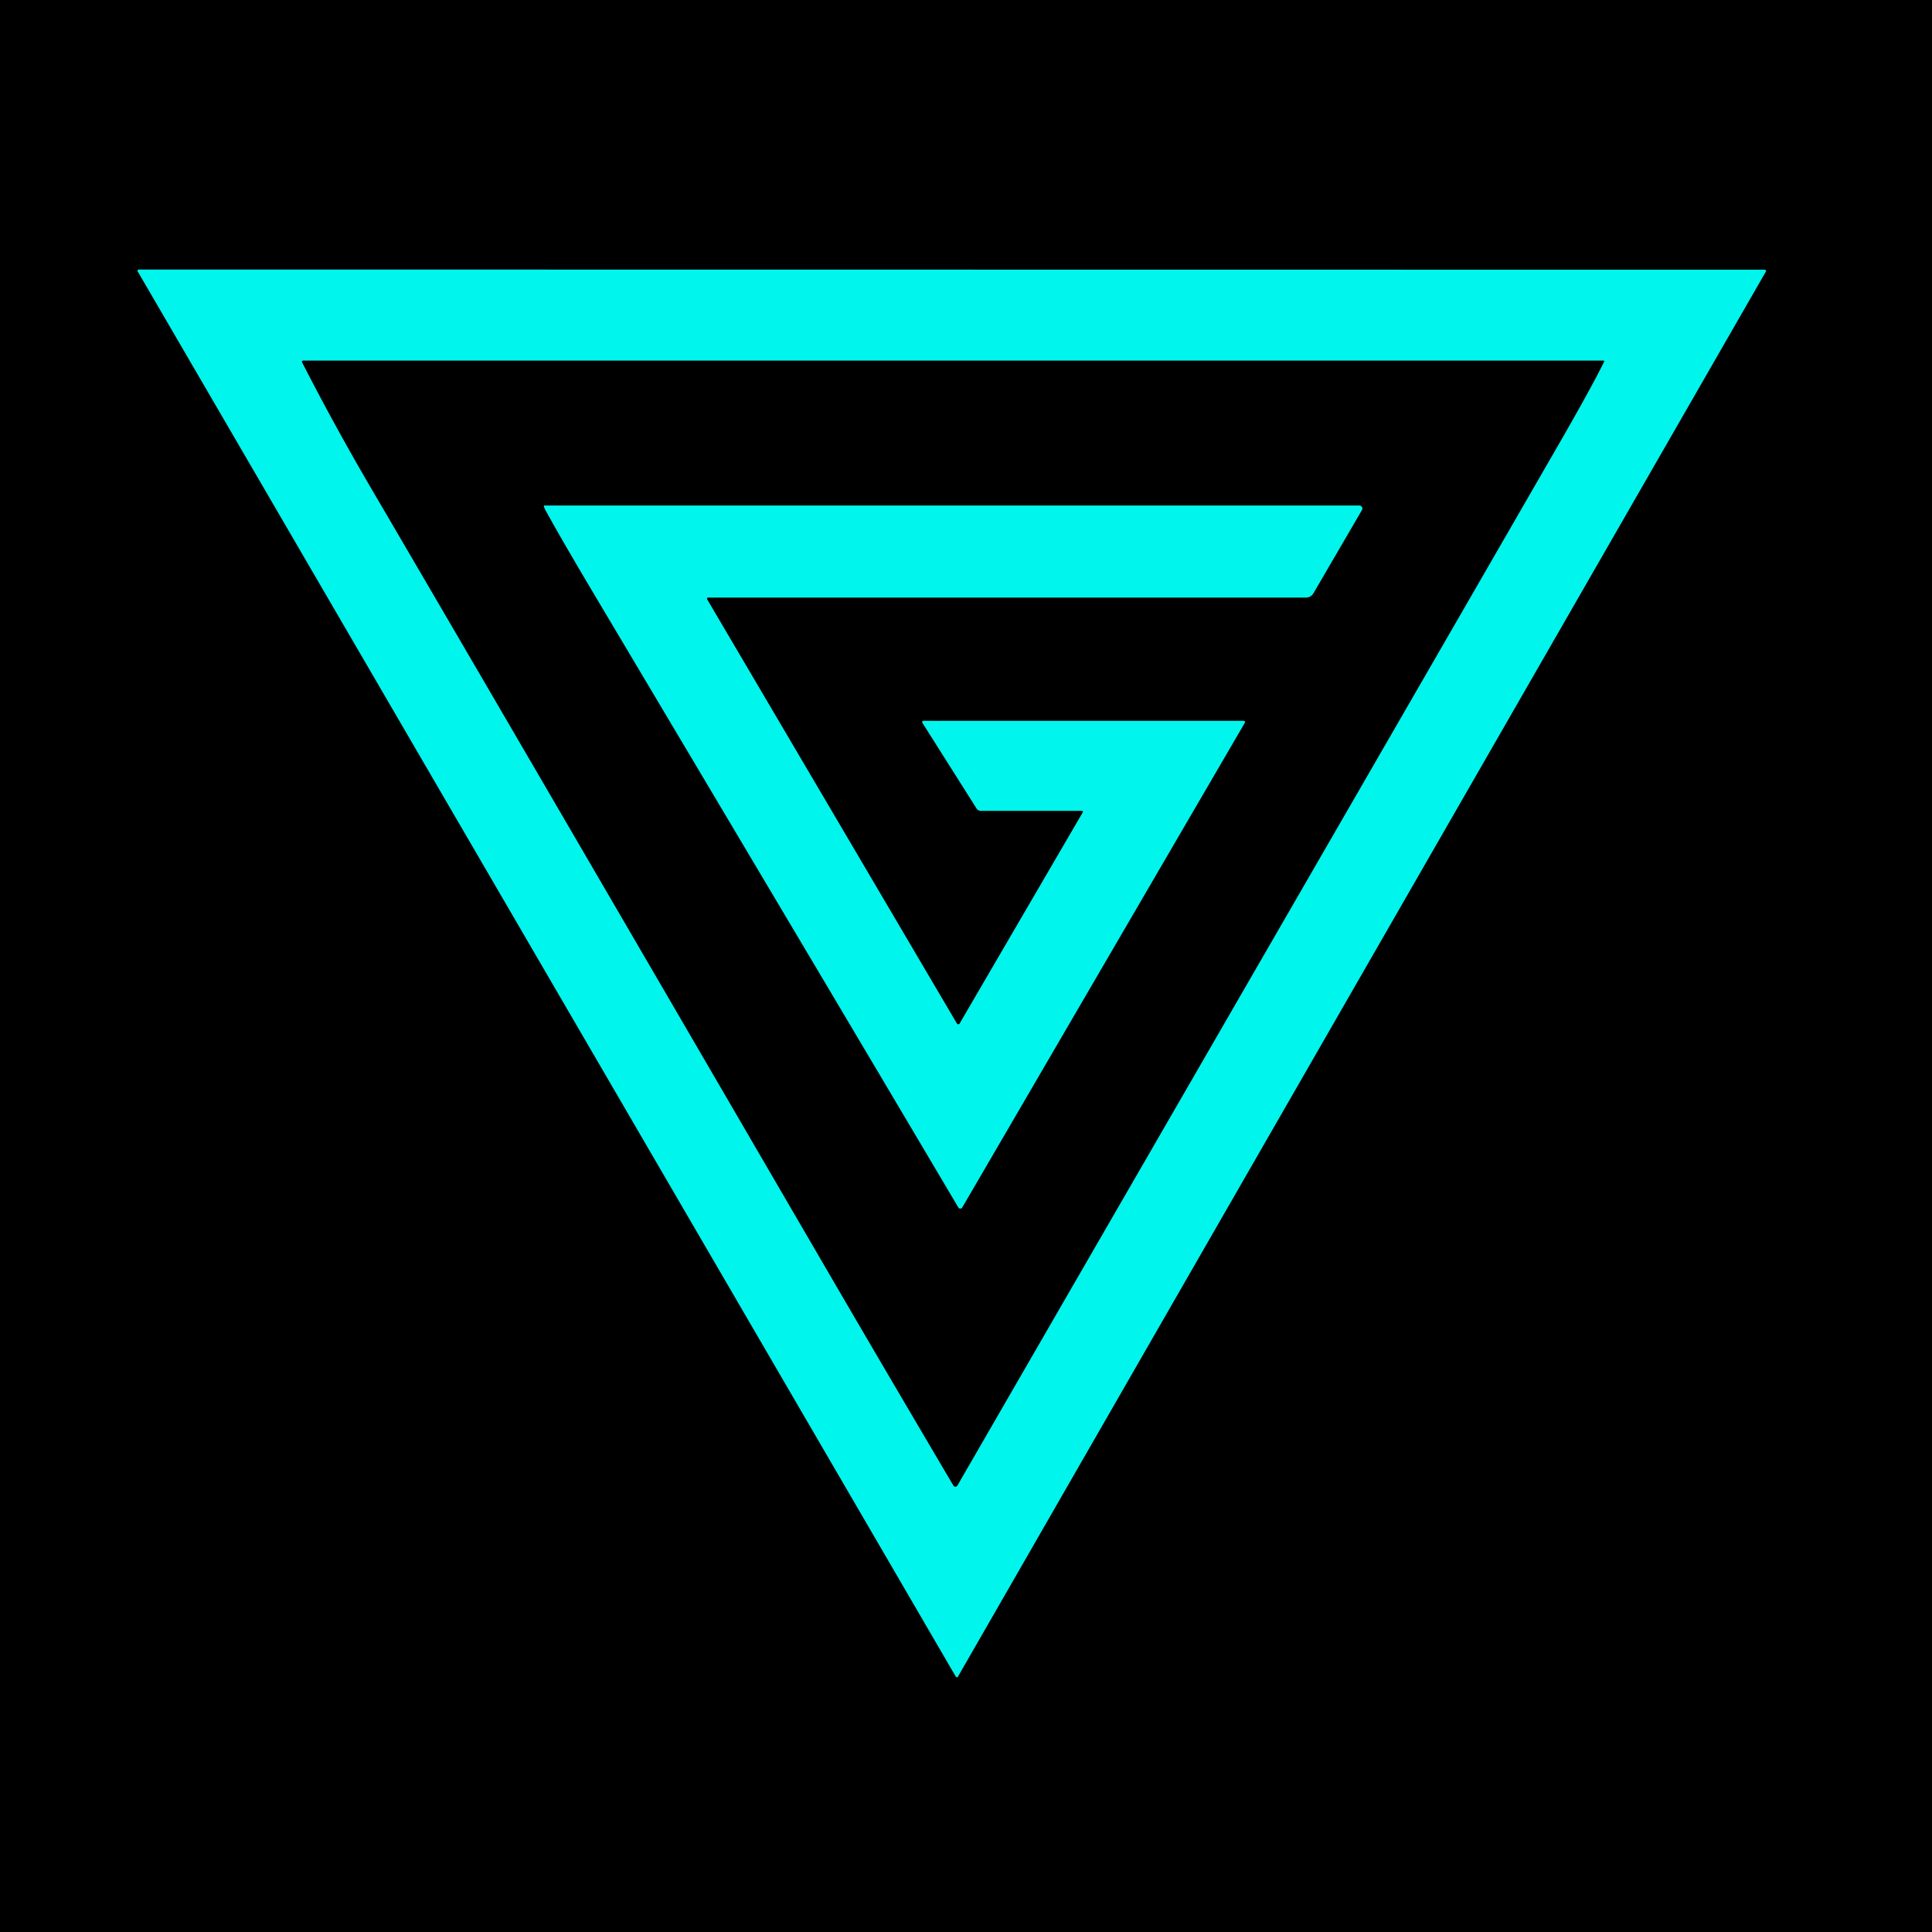
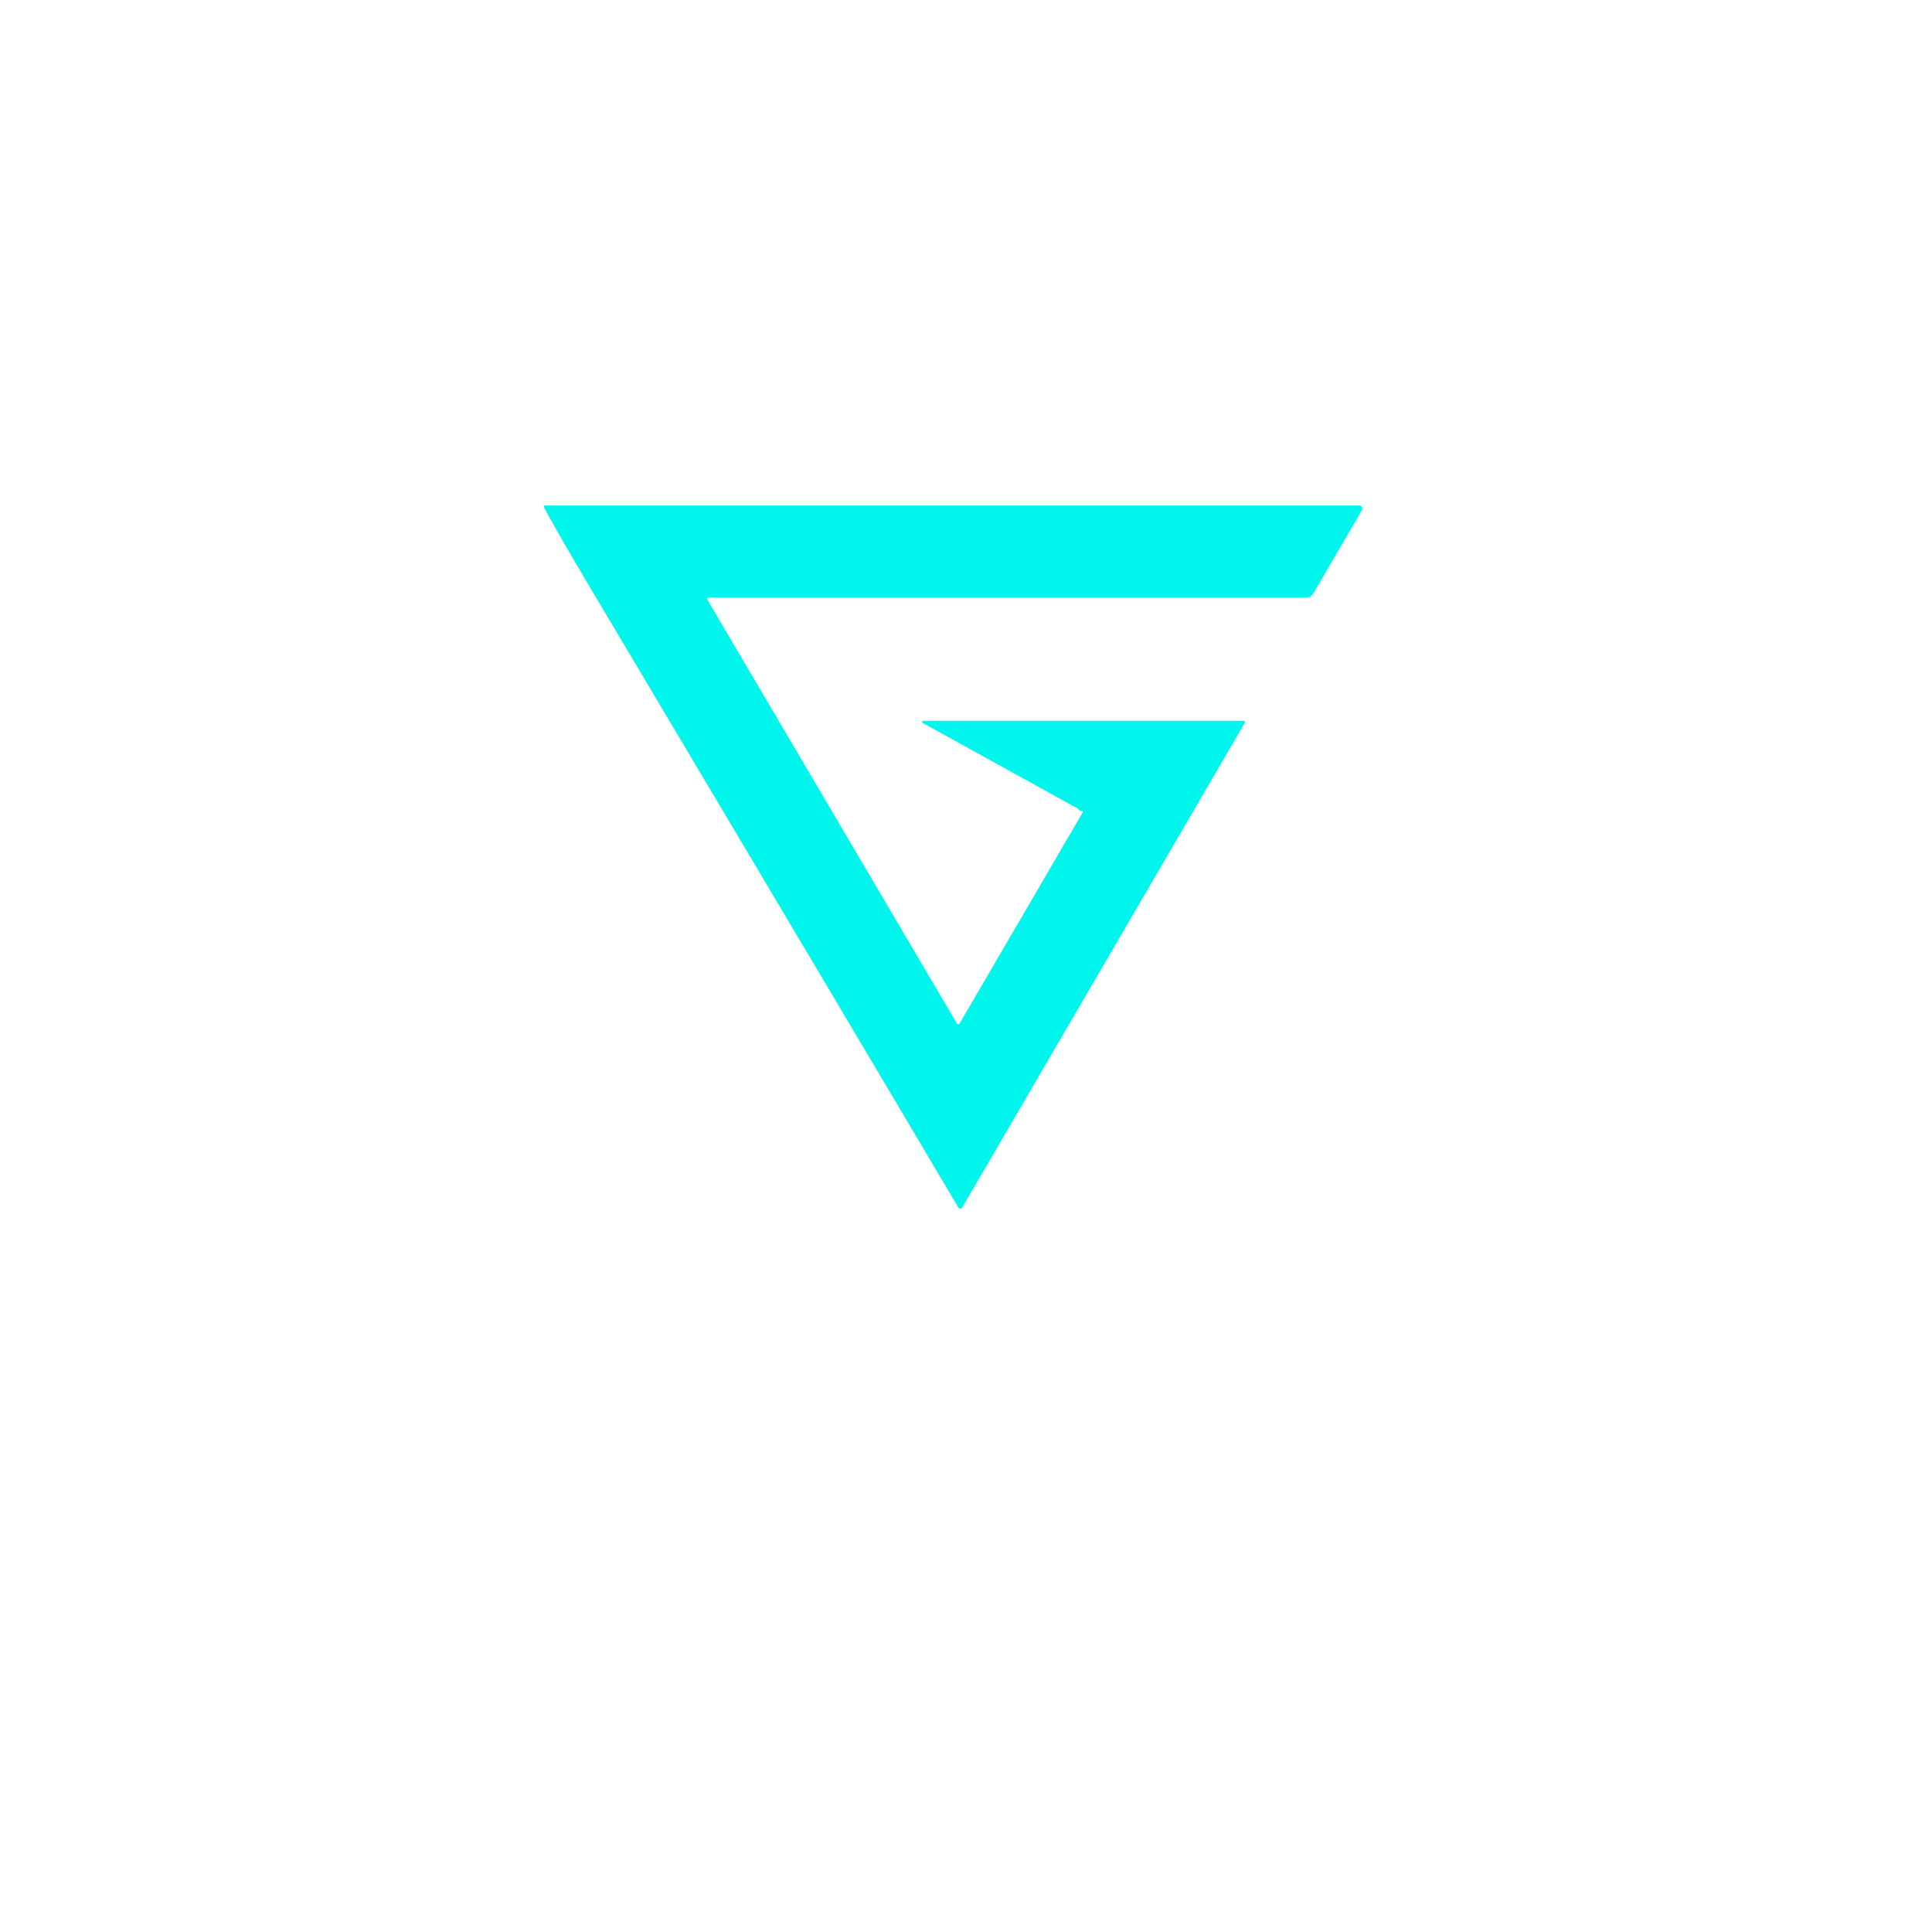
<svg xmlns="http://www.w3.org/2000/svg" xmlns:ns1="http://www.inkscape.org/namespaces/inkscape" xmlns:ns2="http://sodipodi.sourceforge.net/DTD/sodipodi-0.dtd" width="128mm" height="128mm" viewBox="0 0 128 128" version="1.1" id="svg1" ns1:version="1.4.2 (ebf0e940d0, 2025-05-08)" ns2:docname="icon.svg">
  <ns2:namedview id="namedview1" pagecolor="#505050" bordercolor="#ffffff" borderopacity="1" ns1:showpageshadow="0" ns1:pageopacity="0" ns1:pagecheckerboard="1" ns1:deskcolor="#505050" ns1:document-units="mm" ns1:zoom="0.72604517" ns1:cx="204.53273" ns1:cy="176.29757" ns1:window-width="1916" ns1:window-height="1065" ns1:window-x="0" ns1:window-y="0" ns1:window-maximized="1" ns1:current-layer="layer1" />
  <defs id="defs1" />
  <g ns1:groupmode="layer" id="layer2" ns1:label="Layer 2">
-     <rect style="fill:#000000;fill-opacity:1;stroke-width:0.243" id="rect1" width="128" height="128" x="0" y="0" />
-   </g>
+     </g>
  <g ns1:label="Layer 1" ns1:groupmode="layer" id="layer1" transform="translate(-51.065,-101.6)">
-     <path d="M 114.389,212.682 60.187,119.581 a 0.082,0.082 0 0 1 0.071,-0.124 l 107.73,0.013 a 0.082,0.082 0 0 1 0.071,0.122 l -53.528,93.091 a 0.082,0.082 0 0 1 -0.143,0 z m 0.106,-12.66 q 31.435,-54.401 39.91,-69.107 2.088,-3.625 2.937,-5.35 a 0.05,0.053 12.8 0 0 -0.045,-0.074 H 71.148 a 0.079,0.077 76.4 0 0 -0.069,0.114 q 2.172,4.249 4.659,8.49 7.215,12.311 29.893,51.271 3.662,6.292 8.599,14.658 a 0.153,0.153 0 0 0 0.265,-0.003 z" id="path8" style="fill:#00f5ed;fill-opacity:1;stroke-width:0.265" />
-     <path d="m 112.172,149.484 a 0.082,0.085 74.1 0 1 0.071,-0.127 h 21.22 a 0.087,0.087 0 0 1 0.074,0.132 l -18.719,32.107 a 0.151,0.151 0 0 1 -0.262,0 q -7.392,-12.494 -23.982,-40.378 -2.297,-3.858 -3.373,-5.821 -0.074,-0.138 -0.103,-0.254 a 0.045,0.042 84.2 0 1 0.042,-0.053 h 53.986 a 0.201,0.201 0 0 1 0.172,0.302 l -3.22,5.524 a 0.553,0.558 15.3 0 1 -0.479,0.275 H 97.983 a 0.077,0.077 0 0 0 -0.066,0.116 l 16.544,28.101 a 0.106,0.106 0 0 0 0.183,0 l 8.16,-13.994 a 0.058,0.061 15.4 0 0 -0.05,-0.09 h -6.702 a 0.341,0.341 0 0 1 -0.288,-0.159 z" id="path9" style="fill:#00f5ed;fill-opacity:1;stroke-width:0.265" />
+     <path d="m 112.172,149.484 a 0.082,0.085 74.1 0 1 0.071,-0.127 h 21.22 a 0.087,0.087 0 0 1 0.074,0.132 l -18.719,32.107 a 0.151,0.151 0 0 1 -0.262,0 q -7.392,-12.494 -23.982,-40.378 -2.297,-3.858 -3.373,-5.821 -0.074,-0.138 -0.103,-0.254 a 0.045,0.042 84.2 0 1 0.042,-0.053 h 53.986 a 0.201,0.201 0 0 1 0.172,0.302 l -3.22,5.524 a 0.553,0.558 15.3 0 1 -0.479,0.275 H 97.983 a 0.077,0.077 0 0 0 -0.066,0.116 l 16.544,28.101 a 0.106,0.106 0 0 0 0.183,0 l 8.16,-13.994 a 0.058,0.061 15.4 0 0 -0.05,-0.09 a 0.341,0.341 0 0 1 -0.288,-0.159 z" id="path9" style="fill:#00f5ed;fill-opacity:1;stroke-width:0.265" />
  </g>
</svg>